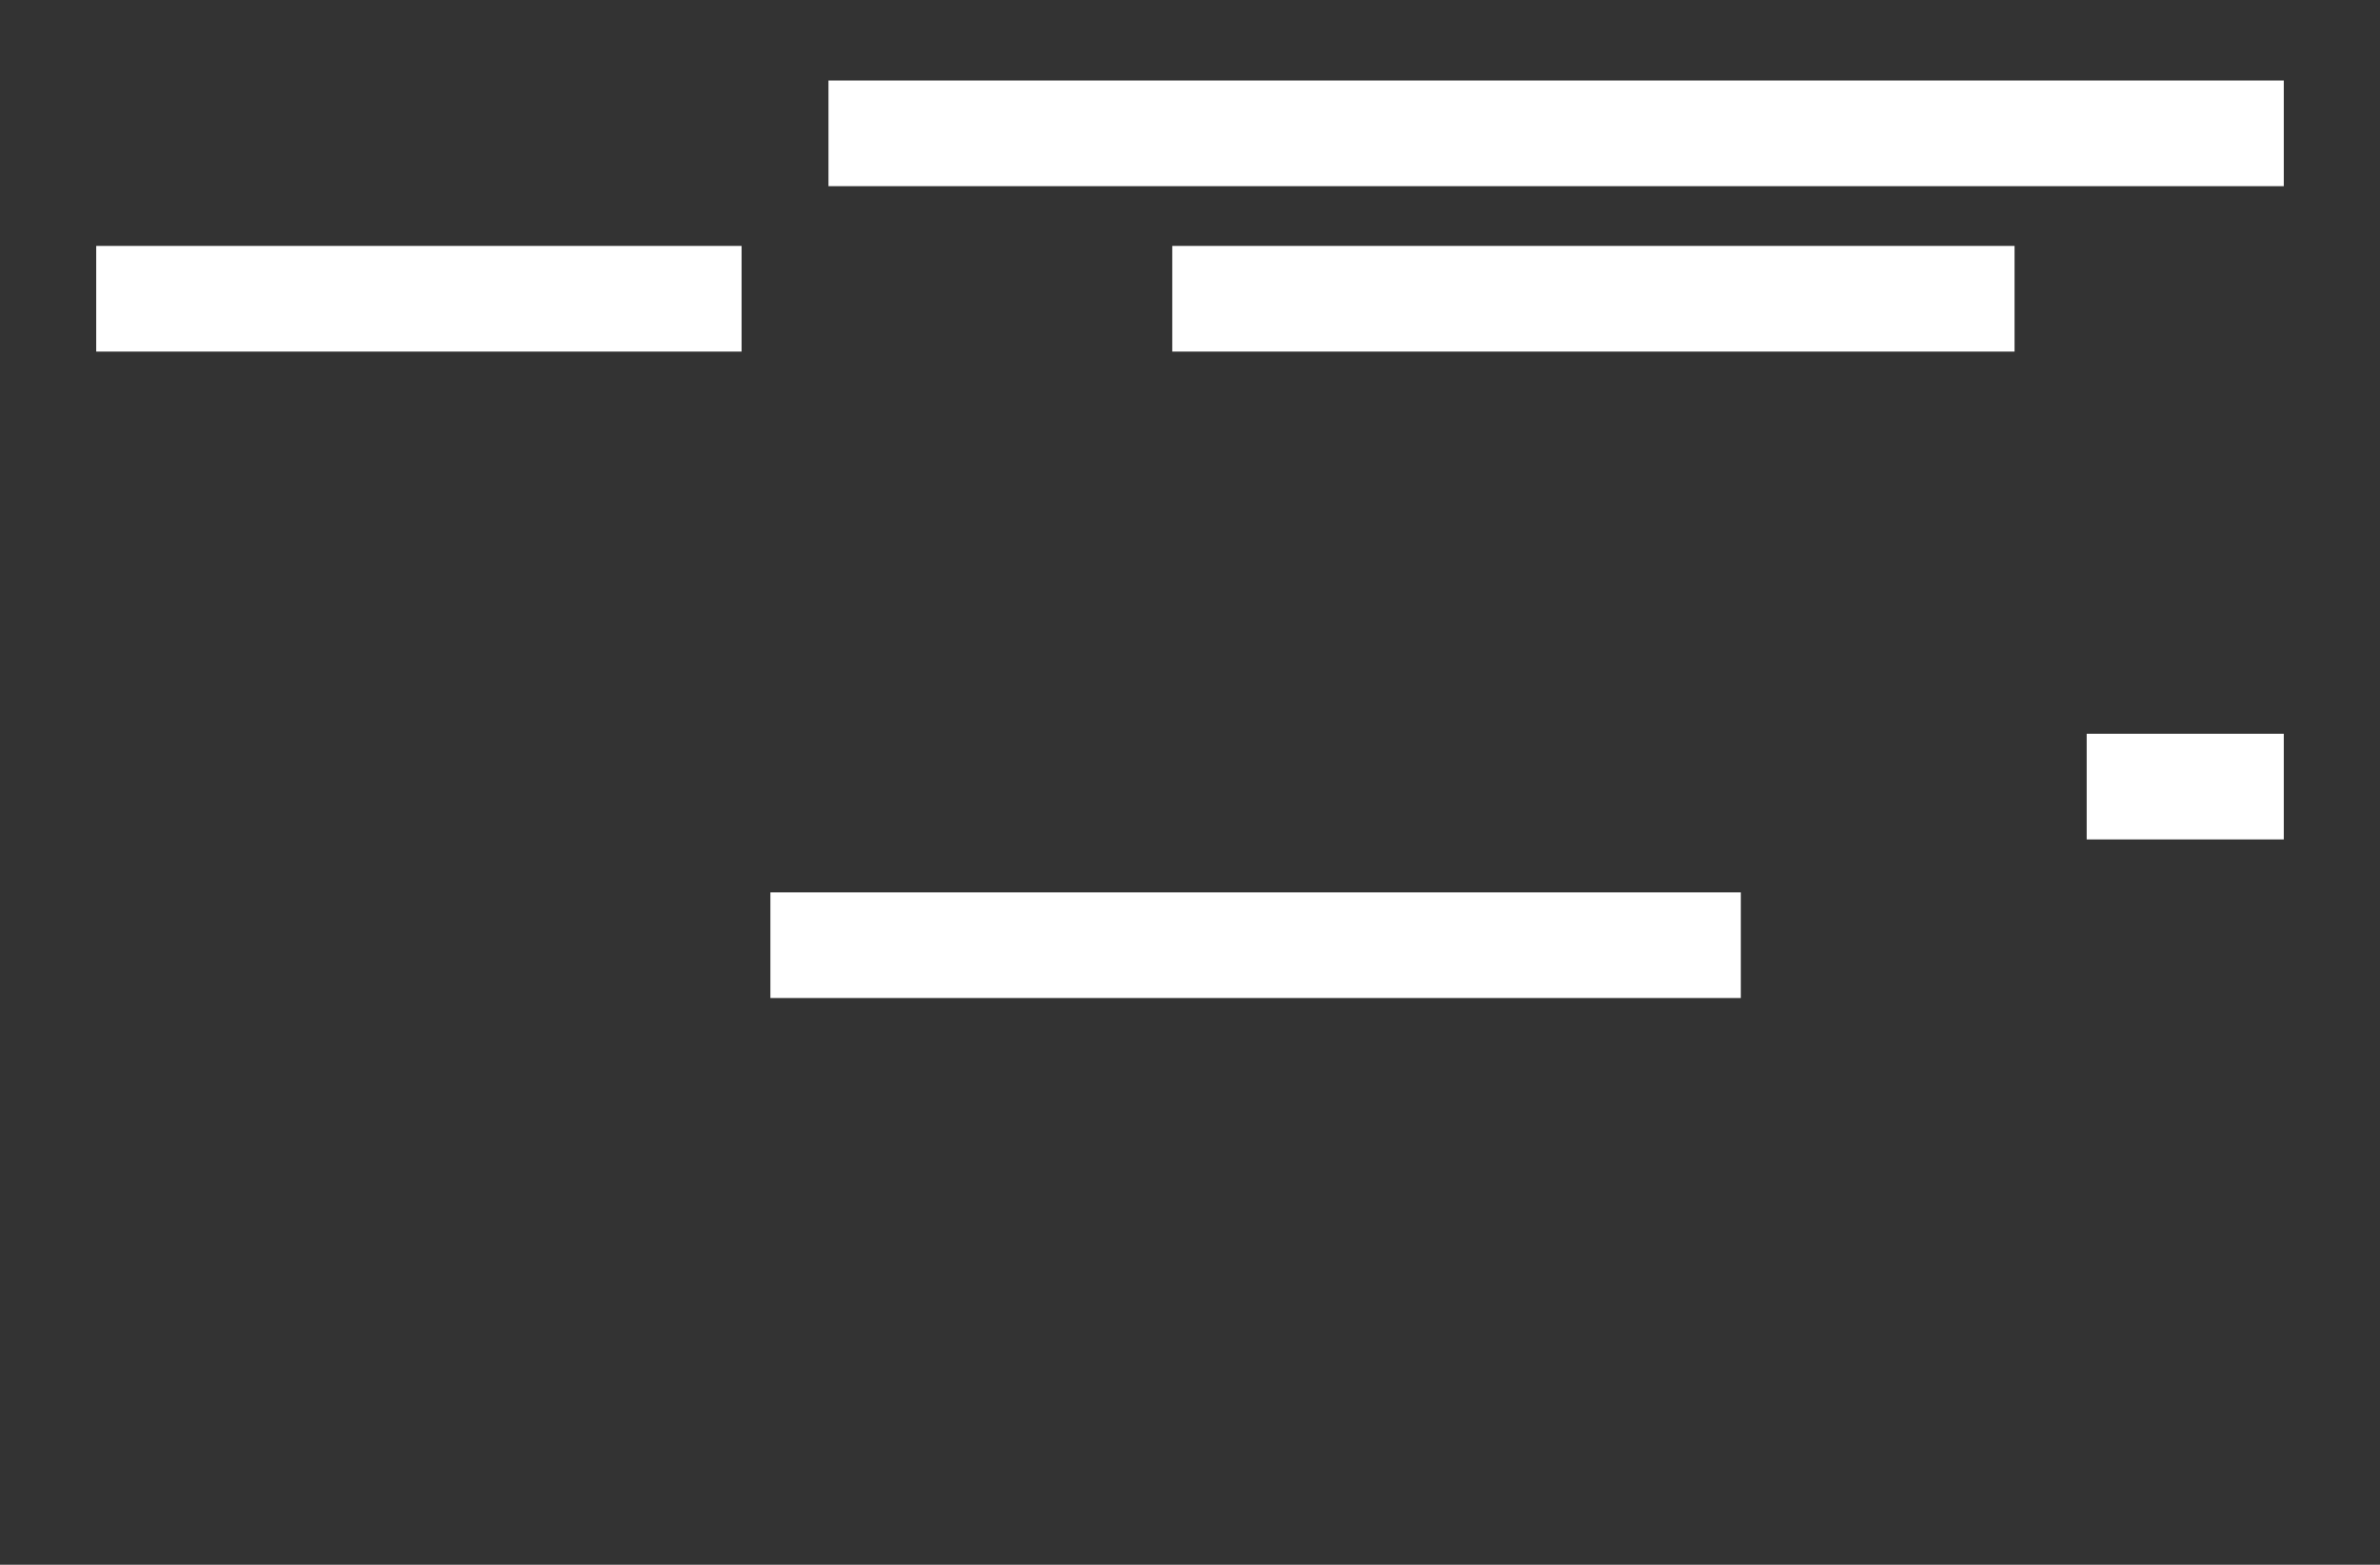
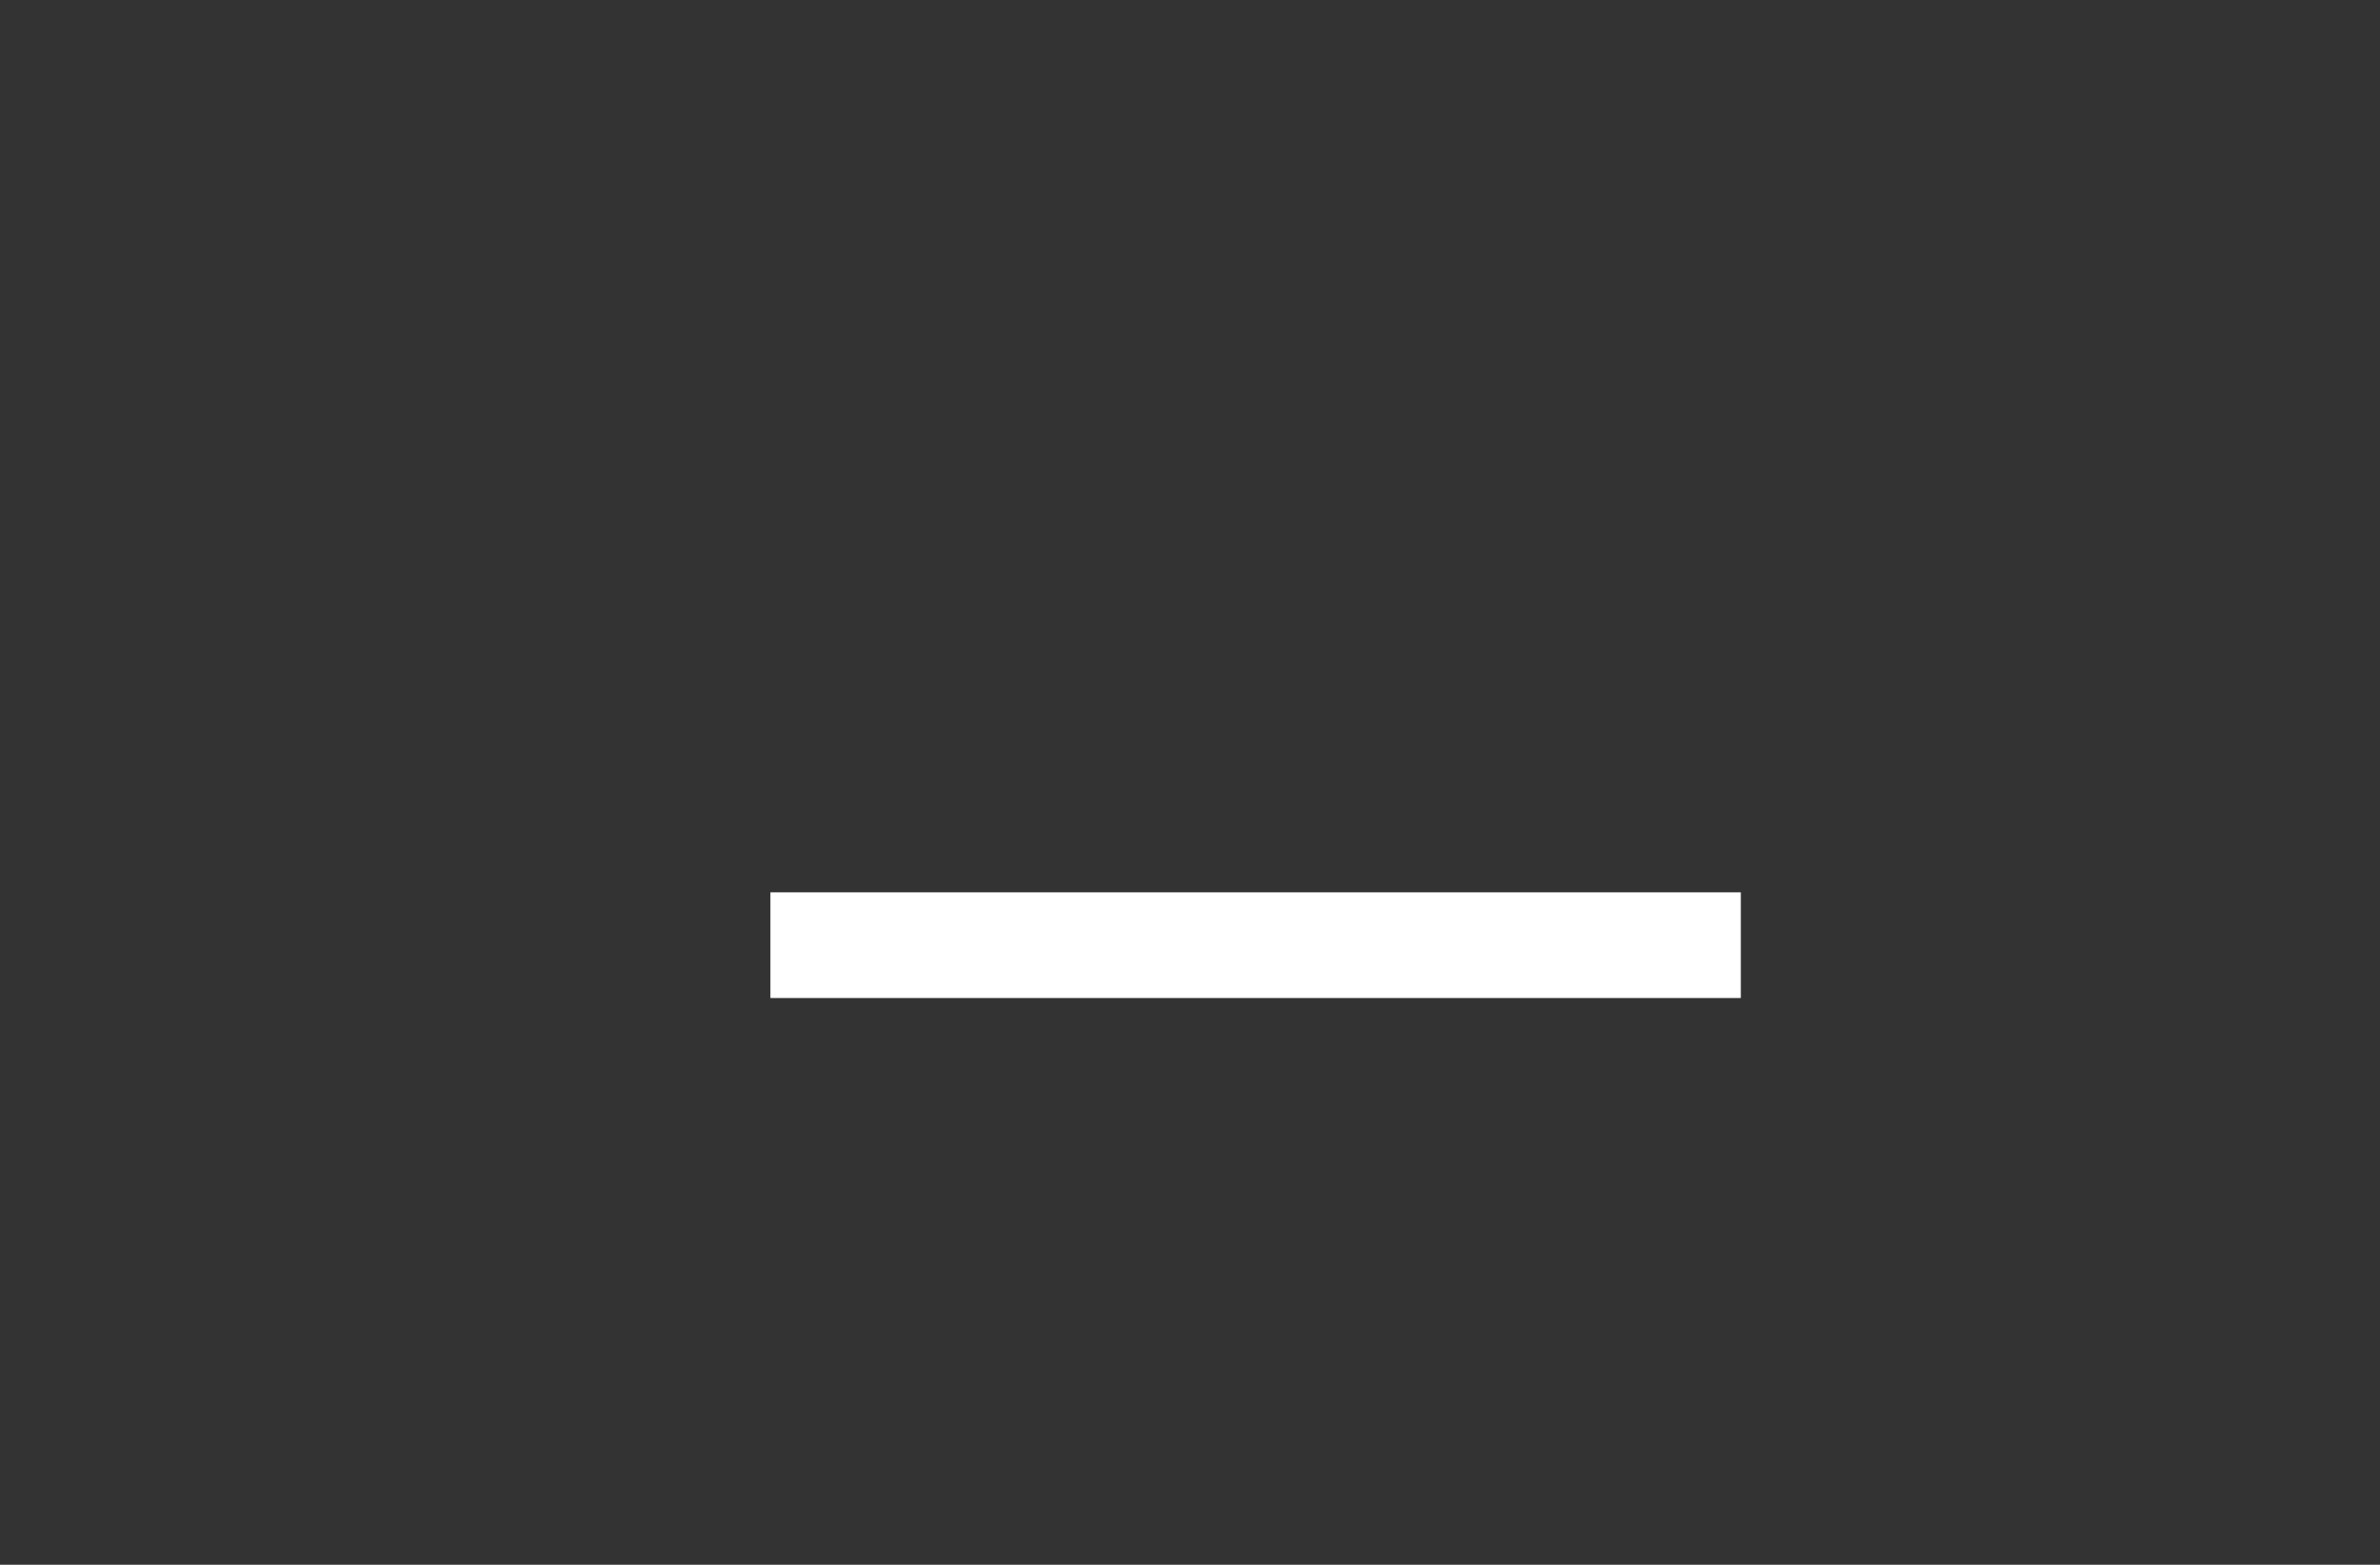
<svg xmlns="http://www.w3.org/2000/svg" id="obi" viewBox="0 0 327 215">
  <rect x="0" y="0" width="327" height="215" fill="#333333" stroke="none" />
  <defs>
    <style>
      .cls-1 {
        fill: #fff;
        stroke-width: 0px;
      }
    </style>
  </defs>
-   <rect class="cls-1" x="113.83" y="11.06" width="199.95" height="14.52" />
-   <rect class="cls-1" x="13.22" y="33.79" width="88.67" height="14.52" />
-   <rect class="cls-1" x="161.06" y="33.79" width="115.73" height="14.52" />
-   <rect class="cls-1" x="286.7" y="100.82" width="27.08" height="14.52" />
  <rect class="cls-1" x="105.85" y="122.61" width="133.33" height="14.52" />
</svg>